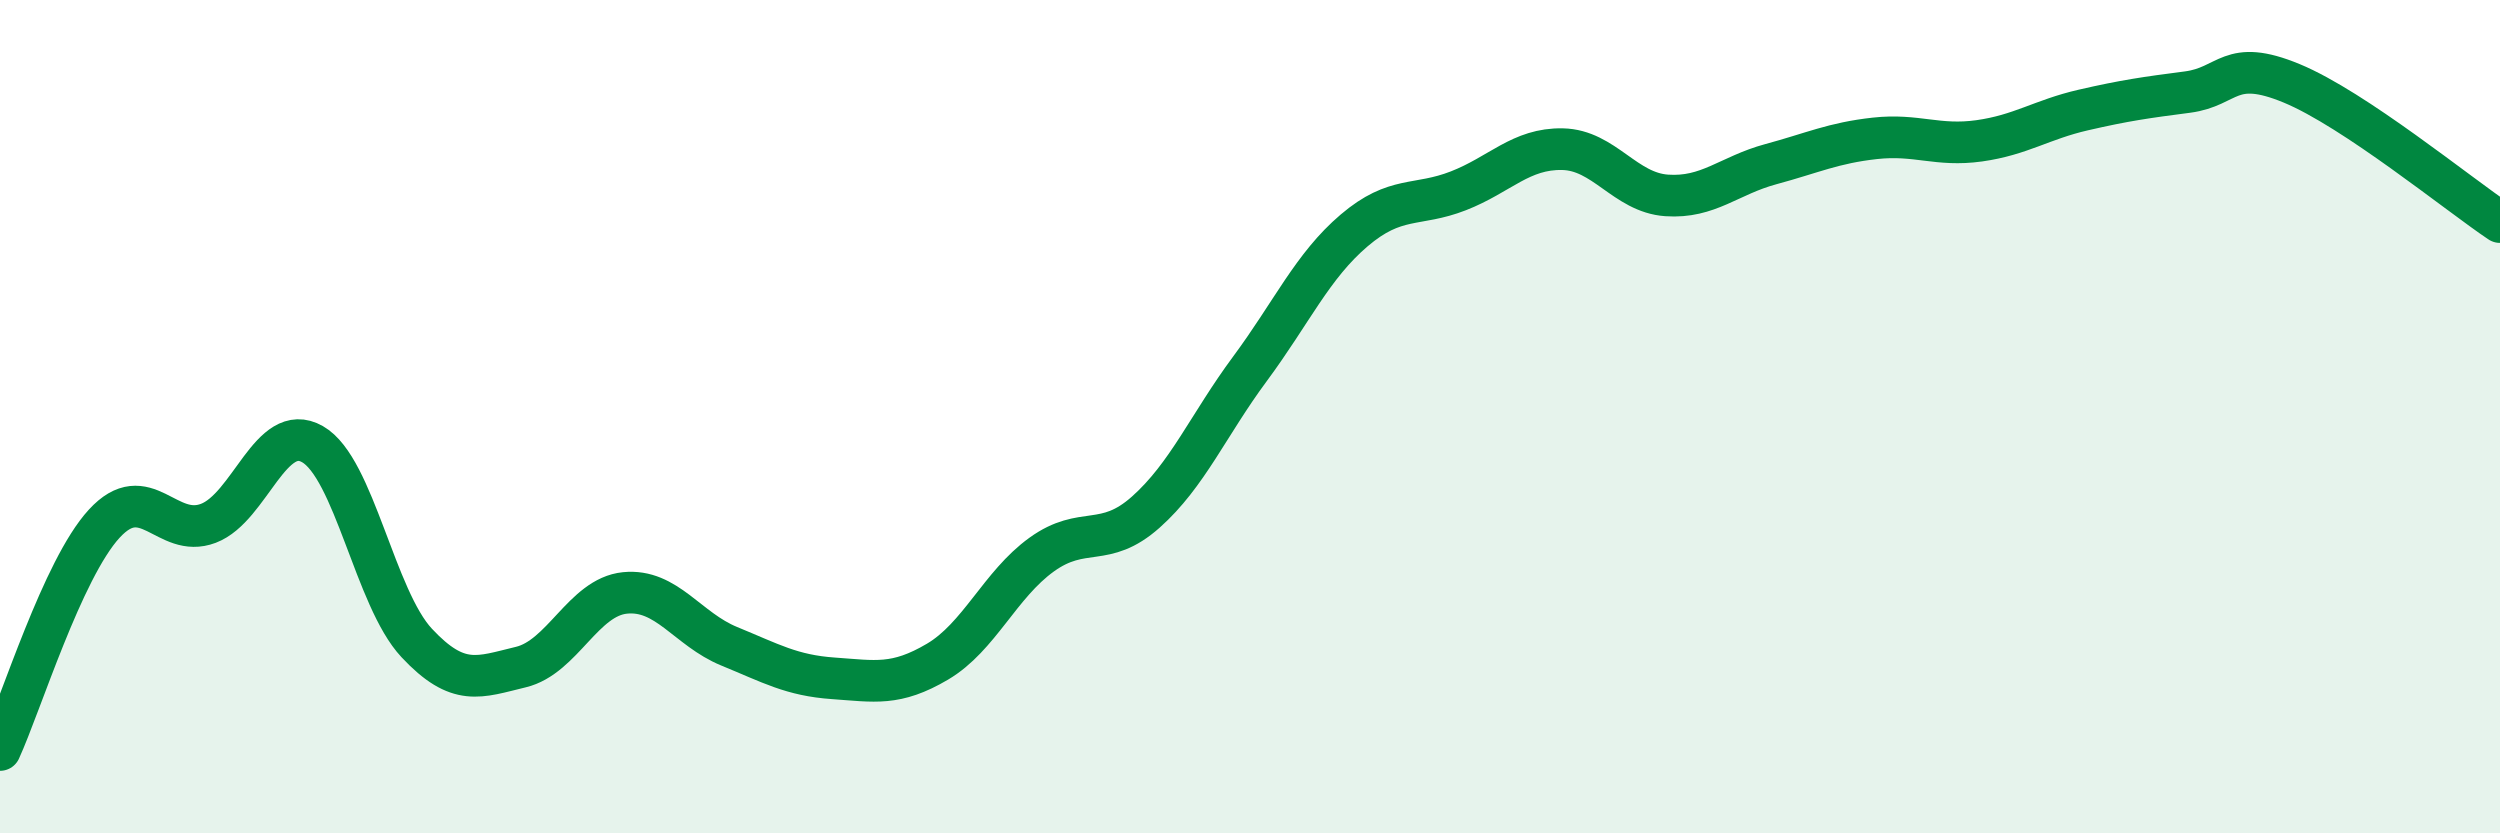
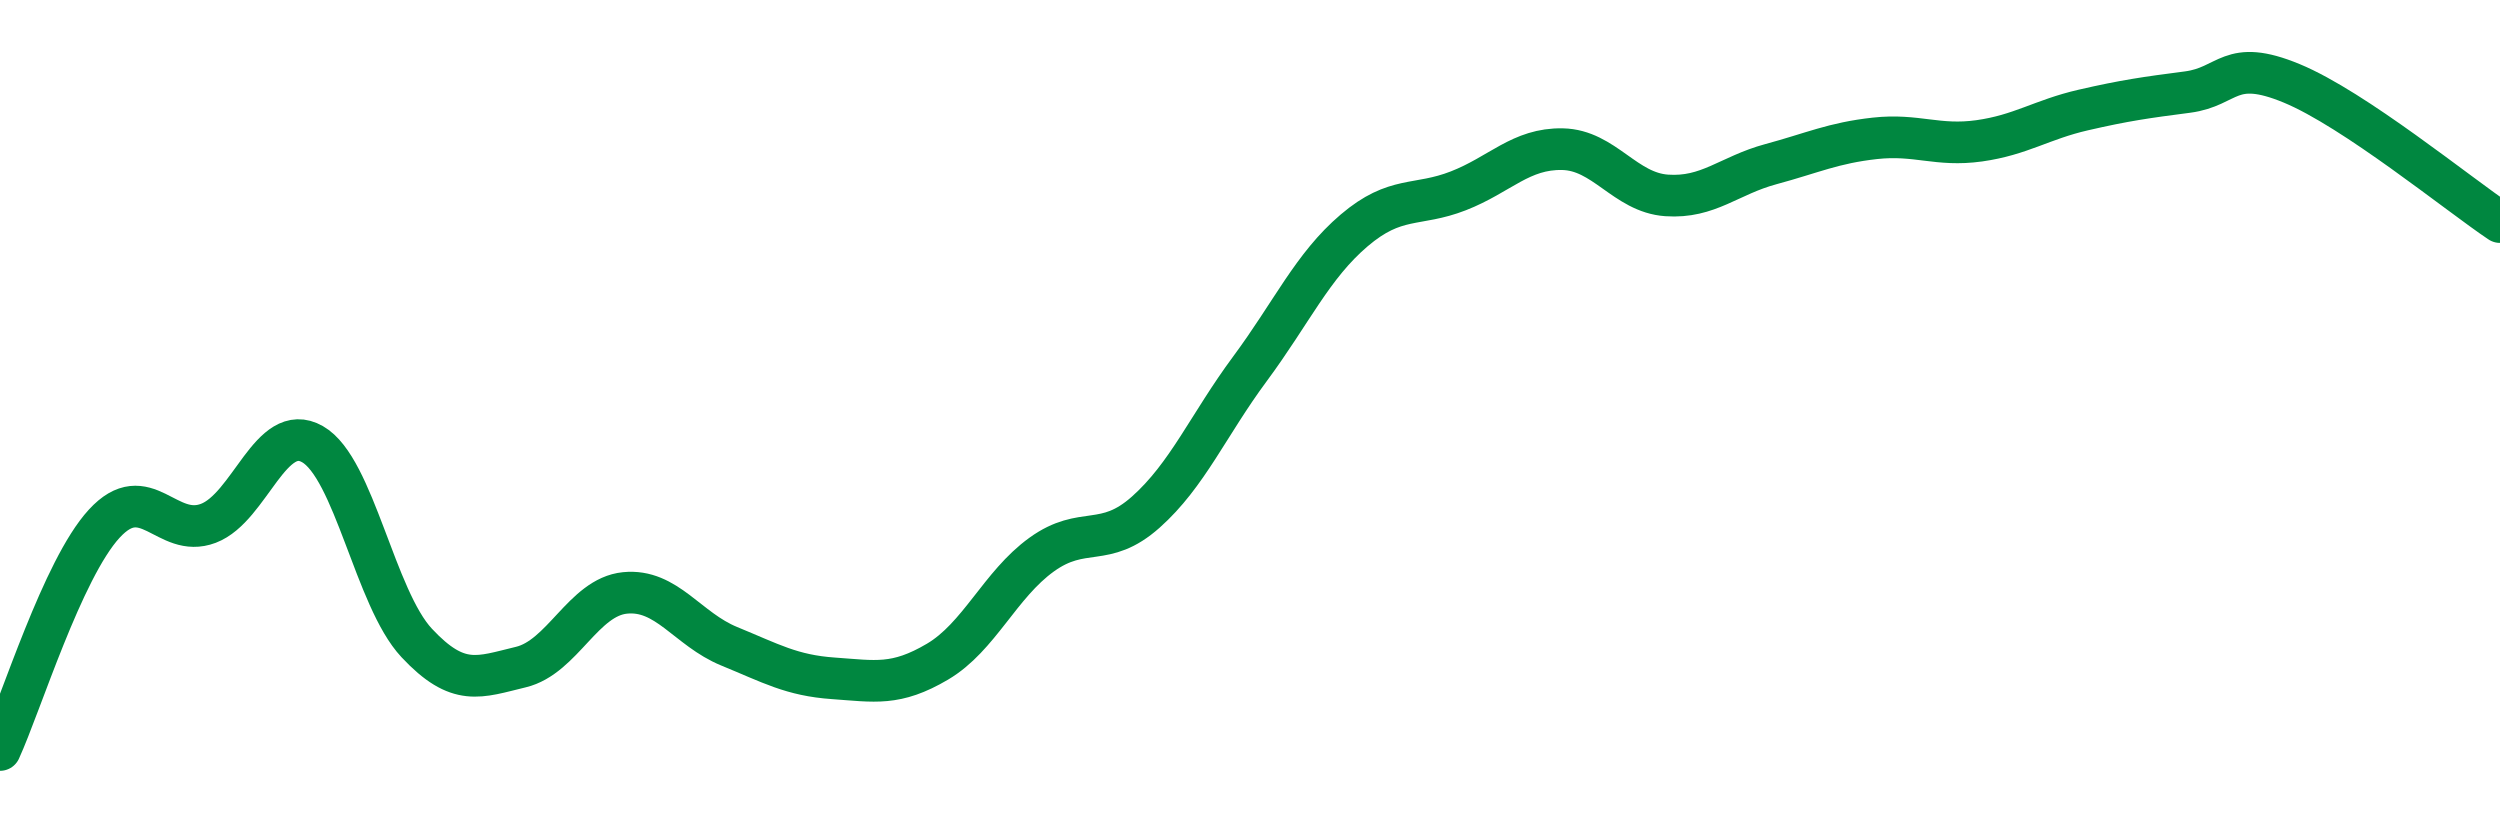
<svg xmlns="http://www.w3.org/2000/svg" width="60" height="20" viewBox="0 0 60 20">
-   <path d="M 0,18 C 0.5,16.91 1.5,13.66 2.5,12.57 C 3.5,11.48 4,12.94 5,12.56 C 6,12.18 6.5,10.09 7.5,10.66 C 8.5,11.23 9,14.36 10,15.43 C 11,16.5 11.5,16.25 12.5,16.01 C 13.5,15.77 14,14.33 15,14.23 C 16,14.13 16.5,15.1 17.5,15.51 C 18.5,15.92 19,16.21 20,16.28 C 21,16.35 21.5,16.47 22.5,15.88 C 23.5,15.29 24,14.03 25,13.31 C 26,12.59 26.5,13.18 27.5,12.29 C 28.5,11.4 29,10.2 30,8.85 C 31,7.5 31.5,6.38 32.5,5.53 C 33.5,4.68 34,4.97 35,4.58 C 36,4.19 36.5,3.56 37.5,3.58 C 38.5,3.6 39,4.62 40,4.69 C 41,4.76 41.5,4.21 42.5,3.94 C 43.5,3.67 44,3.43 45,3.32 C 46,3.21 46.5,3.52 47.5,3.38 C 48.5,3.24 49,2.87 50,2.64 C 51,2.41 51.5,2.34 52.5,2.21 C 53.5,2.08 53.5,1.38 55,2 C 56.5,2.62 59,4.66 60,5.33L60 20L0 20Z" fill="#008740" opacity="0.1" stroke-linecap="round" stroke-linejoin="round" />
  <path d="M 0,18 C 0.5,16.91 1.5,13.66 2.5,12.57 C 3.5,11.48 4,12.94 5,12.56 C 6,12.18 6.5,10.09 7.5,10.66 C 8.5,11.23 9,14.36 10,15.43 C 11,16.5 11.5,16.25 12.5,16.01 C 13.5,15.77 14,14.33 15,14.23 C 16,14.13 16.5,15.1 17.5,15.51 C 18.5,15.92 19,16.21 20,16.28 C 21,16.35 21.5,16.47 22.5,15.88 C 23.5,15.29 24,14.03 25,13.31 C 26,12.59 26.5,13.18 27.5,12.29 C 28.5,11.4 29,10.2 30,8.85 C 31,7.5 31.5,6.38 32.5,5.53 C 33.5,4.68 34,4.97 35,4.58 C 36,4.19 36.5,3.56 37.5,3.58 C 38.5,3.6 39,4.62 40,4.69 C 41,4.76 41.5,4.21 42.5,3.94 C 43.5,3.67 44,3.43 45,3.32 C 46,3.21 46.5,3.52 47.5,3.38 C 48.5,3.24 49,2.87 50,2.64 C 51,2.41 51.5,2.34 52.5,2.21 C 53.5,2.08 53.5,1.38 55,2 C 56.5,2.62 59,4.66 60,5.33" stroke="#008740" stroke-width="1" fill="none" stroke-linecap="round" stroke-linejoin="round" />
</svg>